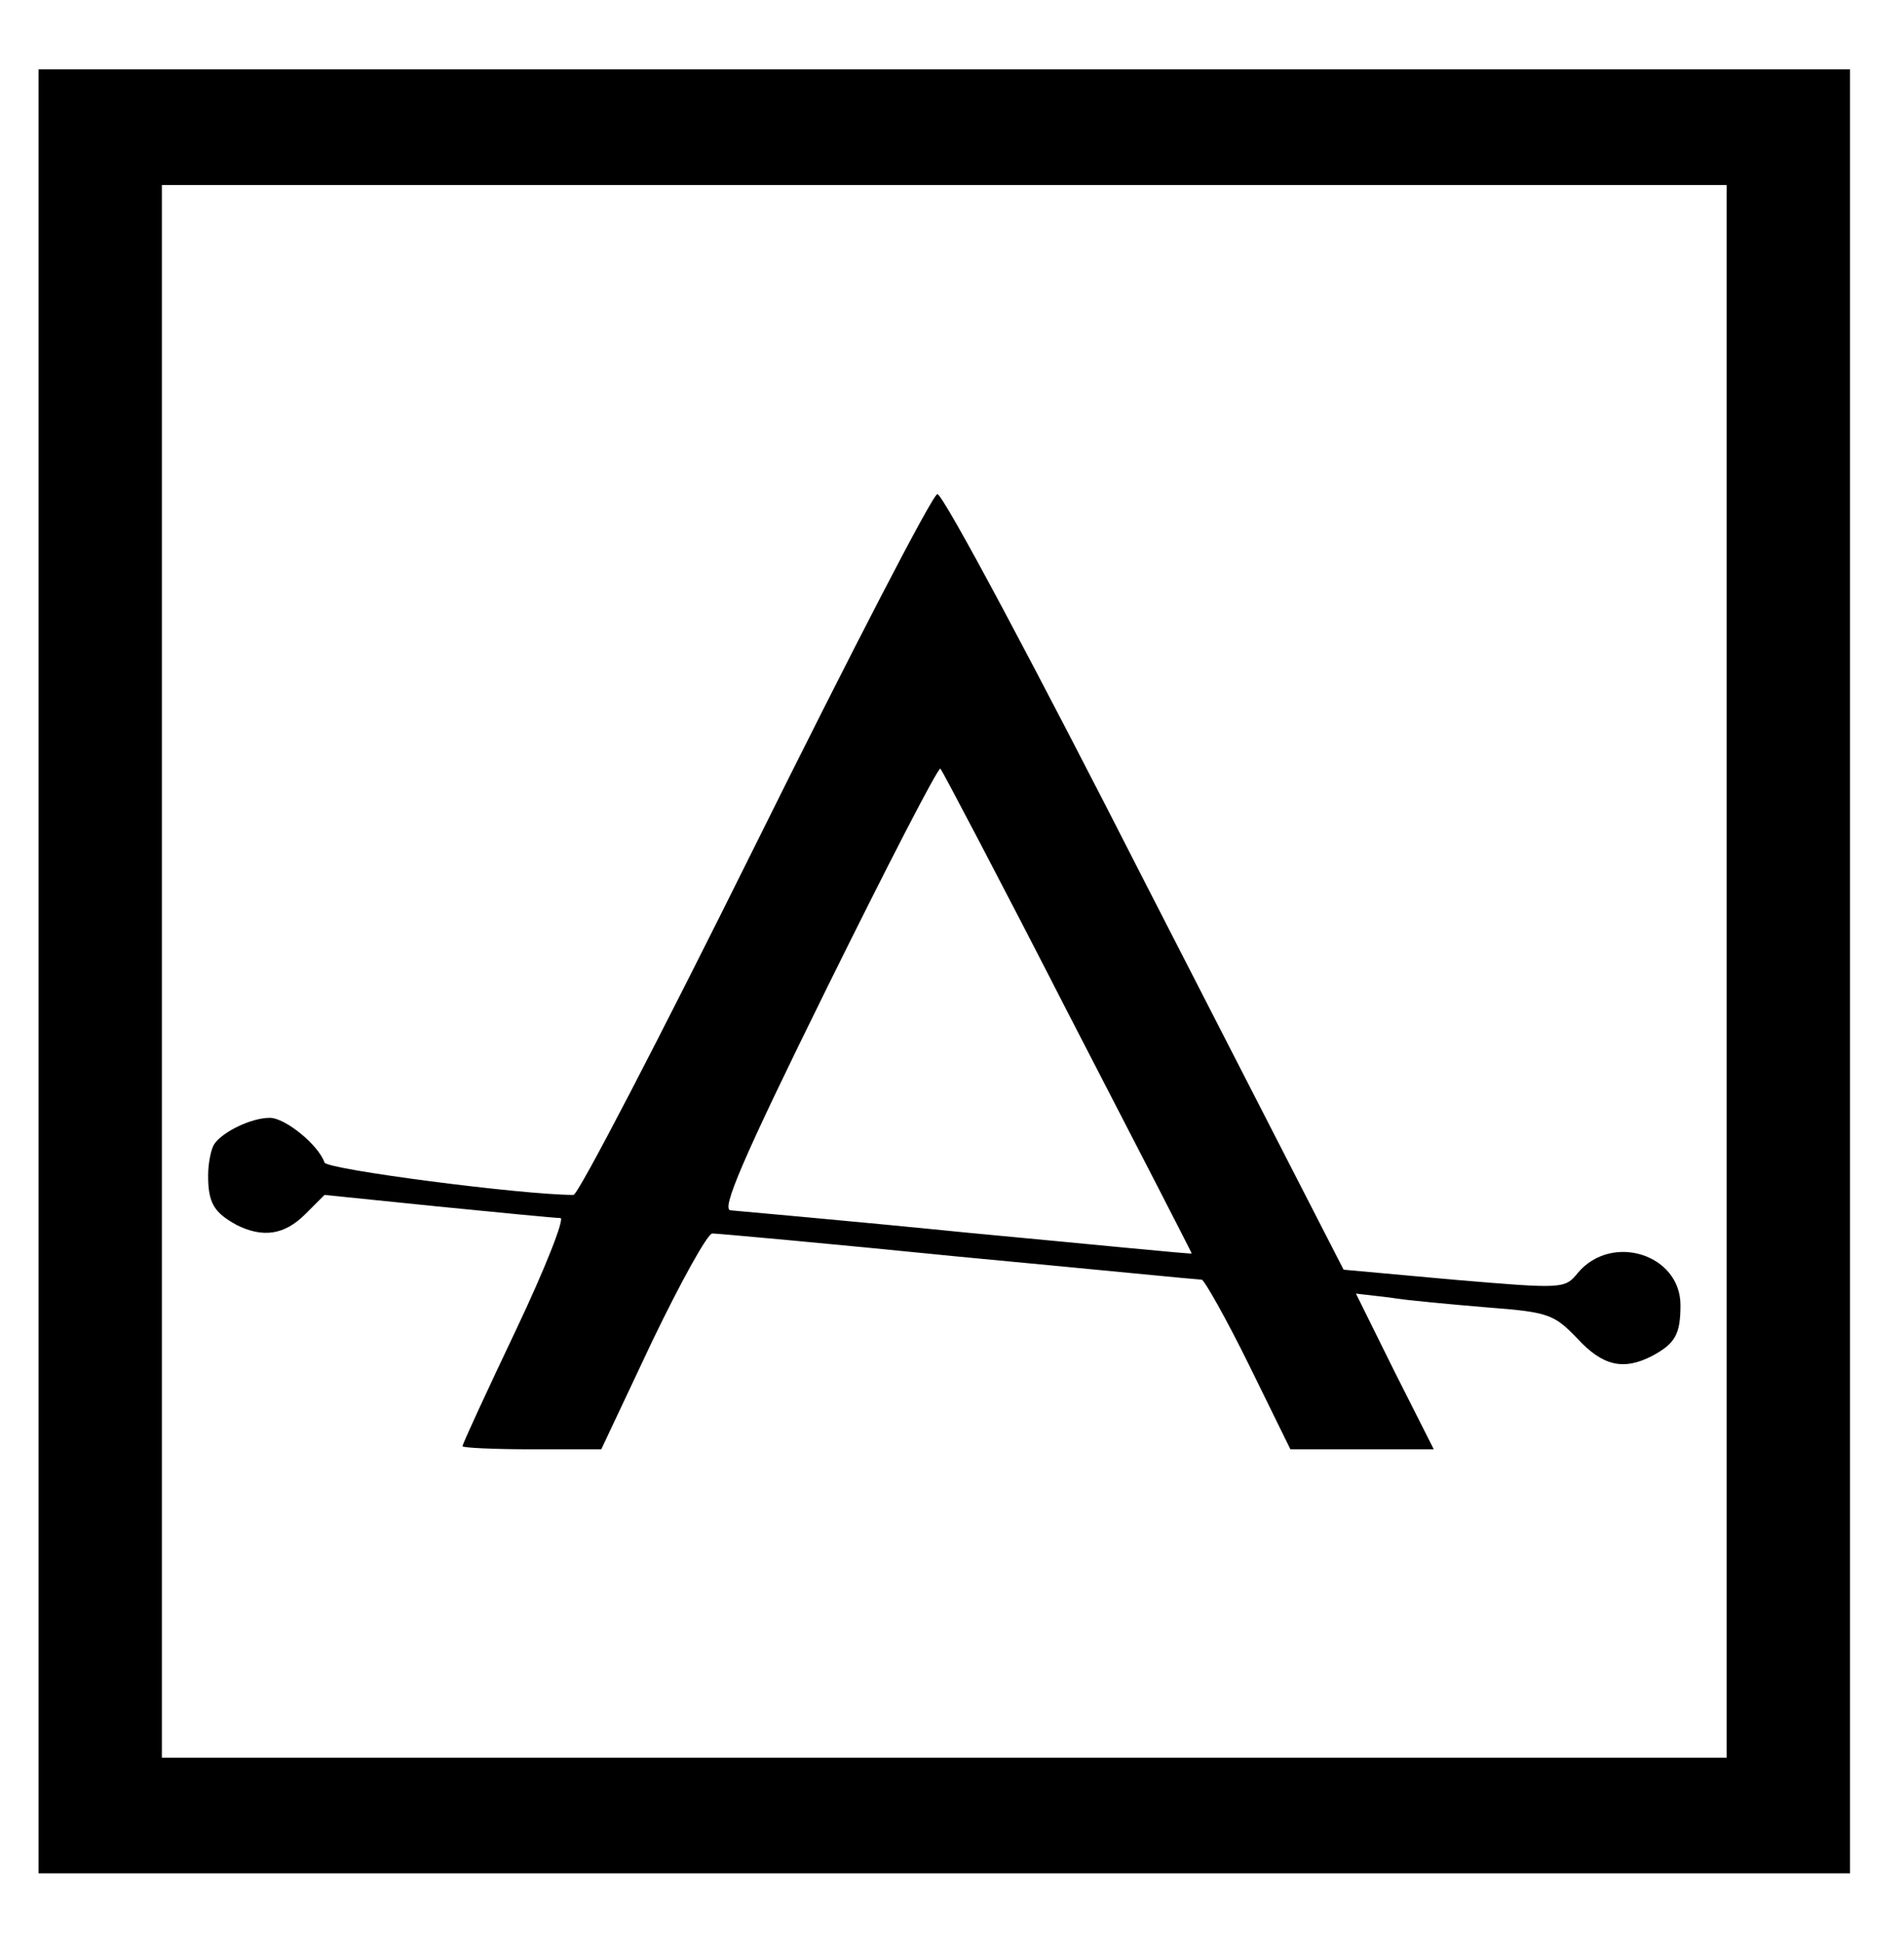
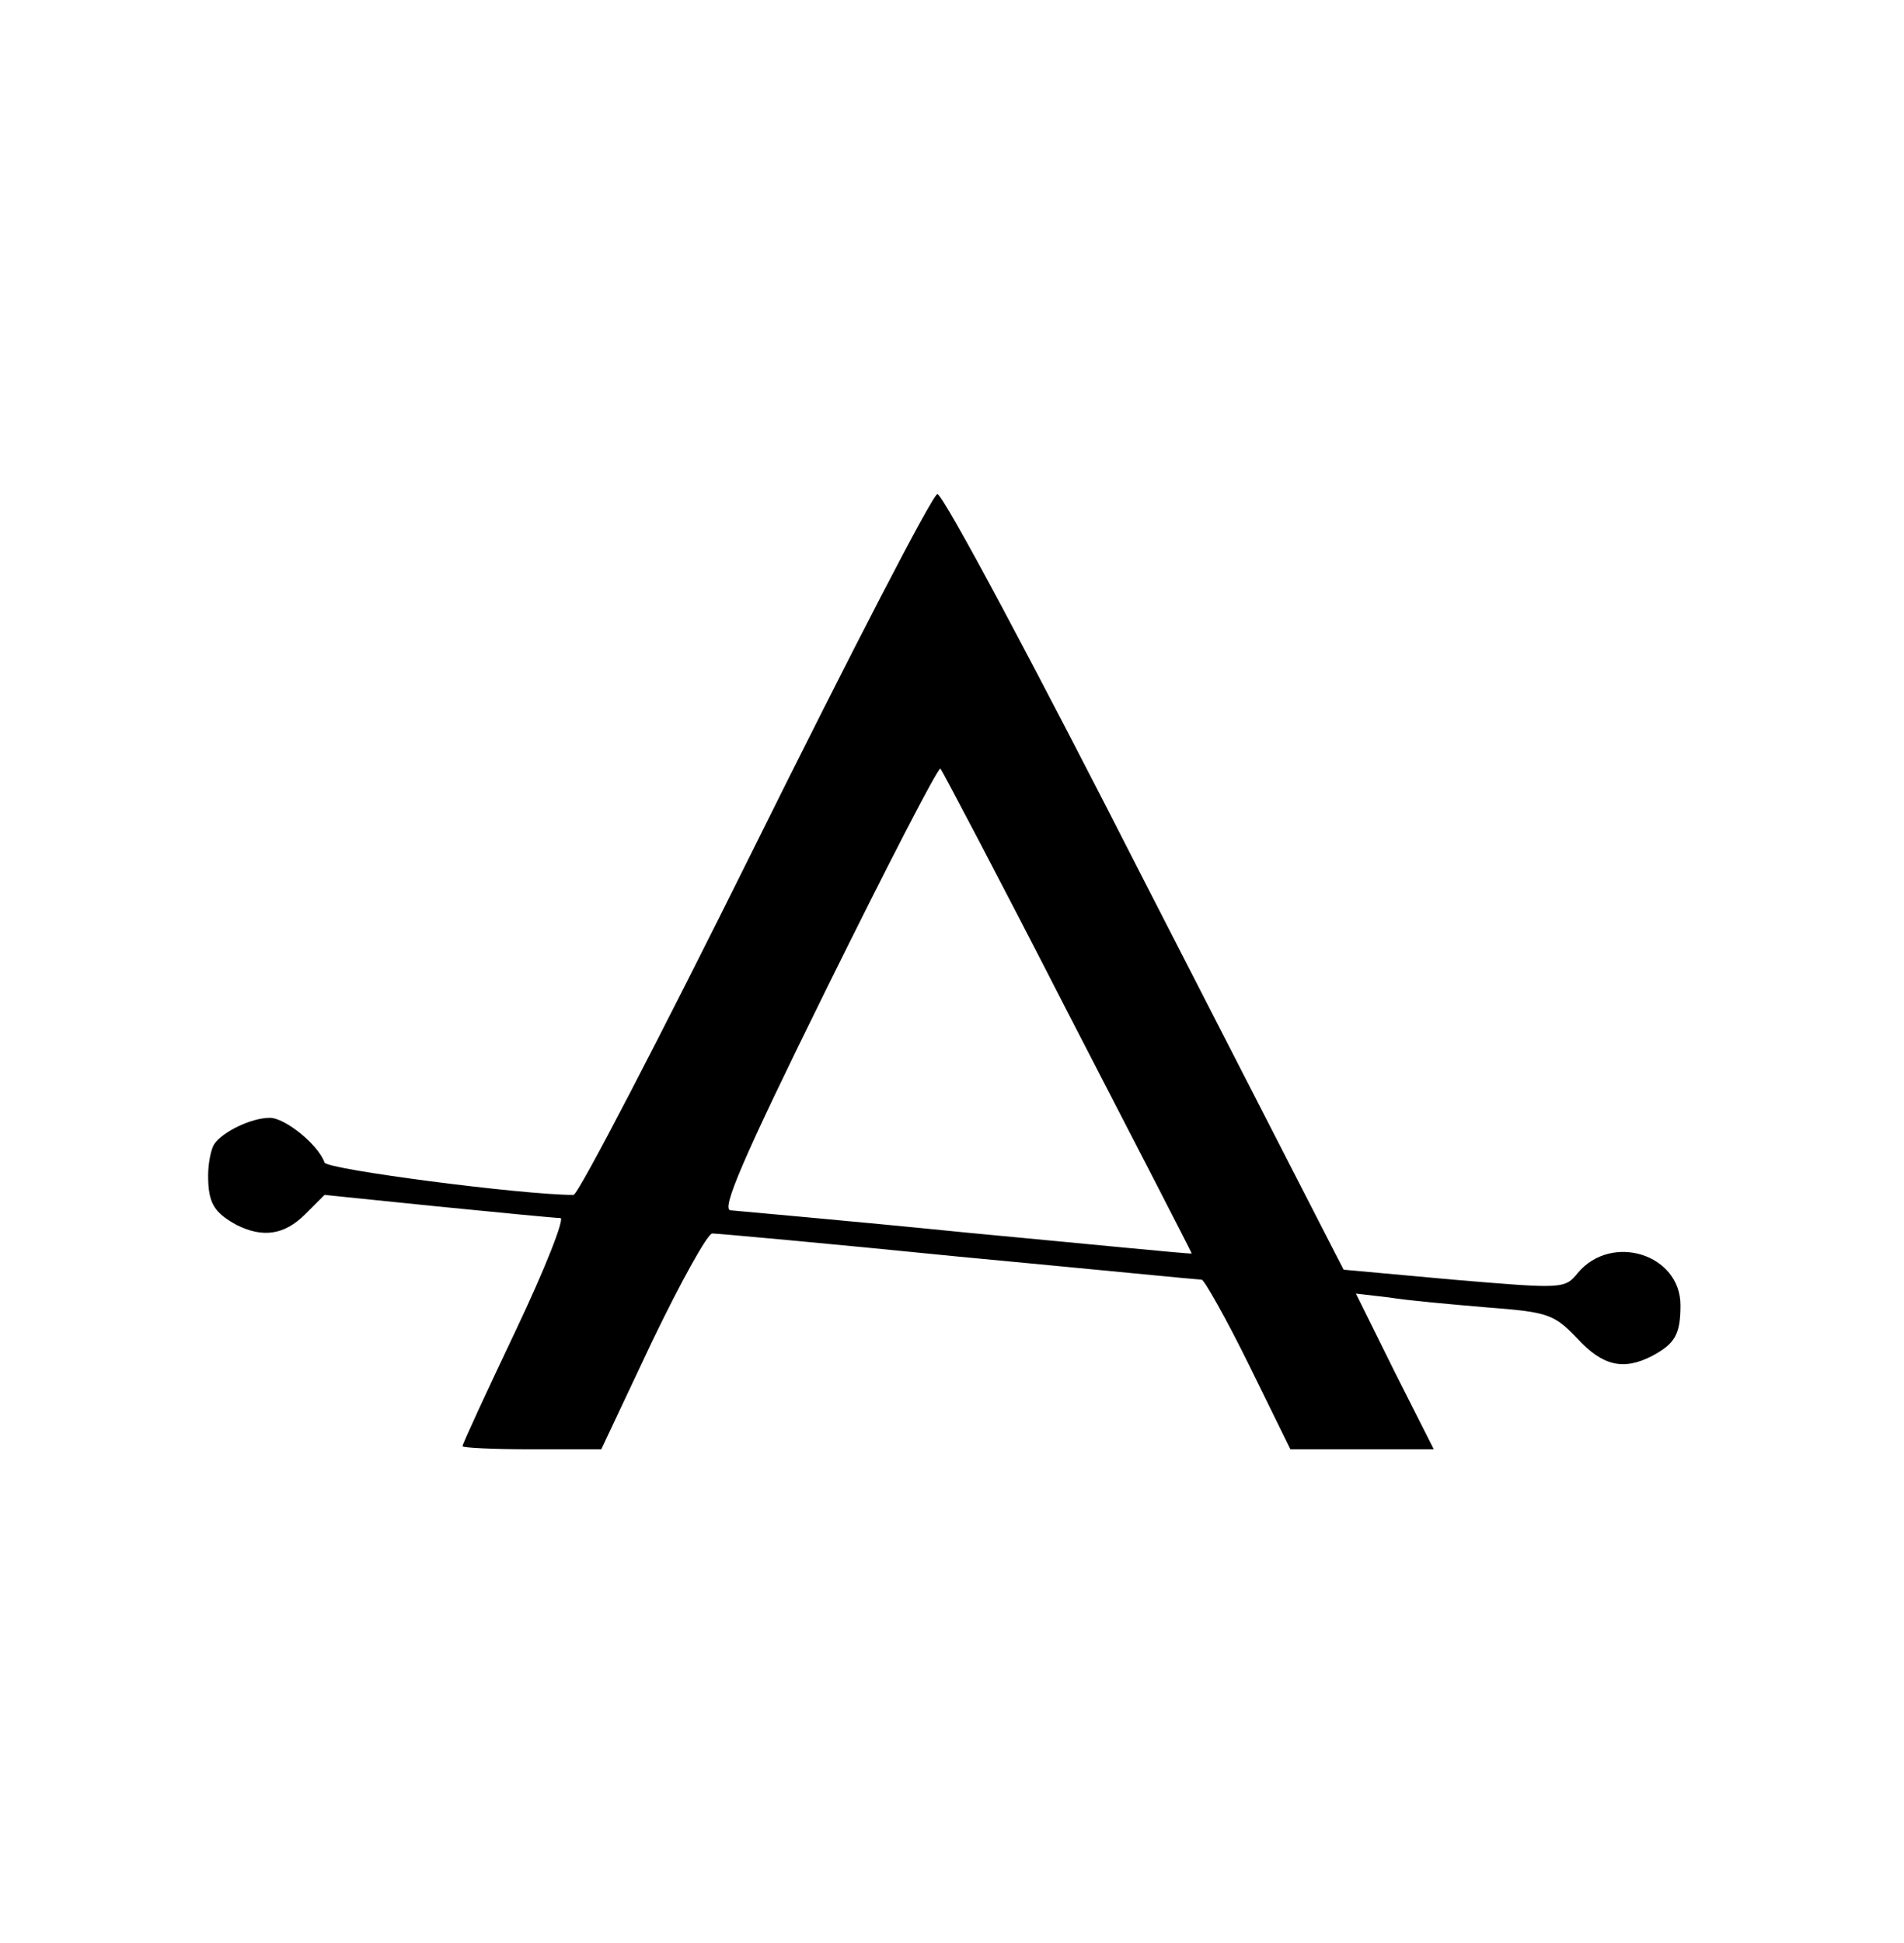
<svg xmlns="http://www.w3.org/2000/svg" version="1.0" width="247pt" height="252pt" viewBox="0 0 247 252" preserveAspectRatio="xMidYMid meet">
  <g transform="translate(0,252) scale(0.1,-0.1)" fill="#000000" stroke="none">
-     <path d="M50 1260 l0 -1170 1175 0 1175 0 0 1170 0 1170 -1175 0 -1175 0 0 -1170z m2190 0 l0 -1020 -1015 0 -1015 0 0 1020 0 1020 1015 0 1015 0 0 -1020z" />
    <path d="M980 1424 c-124 -250 -230 -454 -236 -454 -66 0 -320 33 -323 42 -8 23 -51 58 -71 58 -24 0 -61 -18 -72 -34 -4 -6 -8 -24 -8 -41 0 -36 8 -48 37 -64 34 -17 62 -13 89 14 l25 25 147 -15 c81 -8 152 -15 159 -15 6 0 -20 -66 -58 -146 -38 -80 -69 -147 -69 -150 0 -2 40 -4 90 -4 l90 0 66 140 c37 77 72 140 78 140 6 0 150 -13 319 -30 170 -16 312 -30 316 -30 3 0 31 -49 61 -110 l54 -110 93 0 93 0 -51 101 -50 101 43 -5 c24 -4 81 -9 128 -13 79 -6 86 -9 116 -40 33 -36 60 -42 97 -23 30 16 37 28 37 66 0 66 -89 94 -133 42 -17 -21 -19 -21 -161 -9 l-143 13 -258 503 c-141 277 -262 504 -269 503 -6 0 -112 -205 -236 -455z m405 -217 c89 -172 161 -312 161 -313 -1 -1 -131 12 -291 27 -159 16 -298 28 -307 29 -13 0 14 64 125 289 78 158 144 286 147 284 2 -2 77 -144 165 -316z" />
  </g>
</svg>